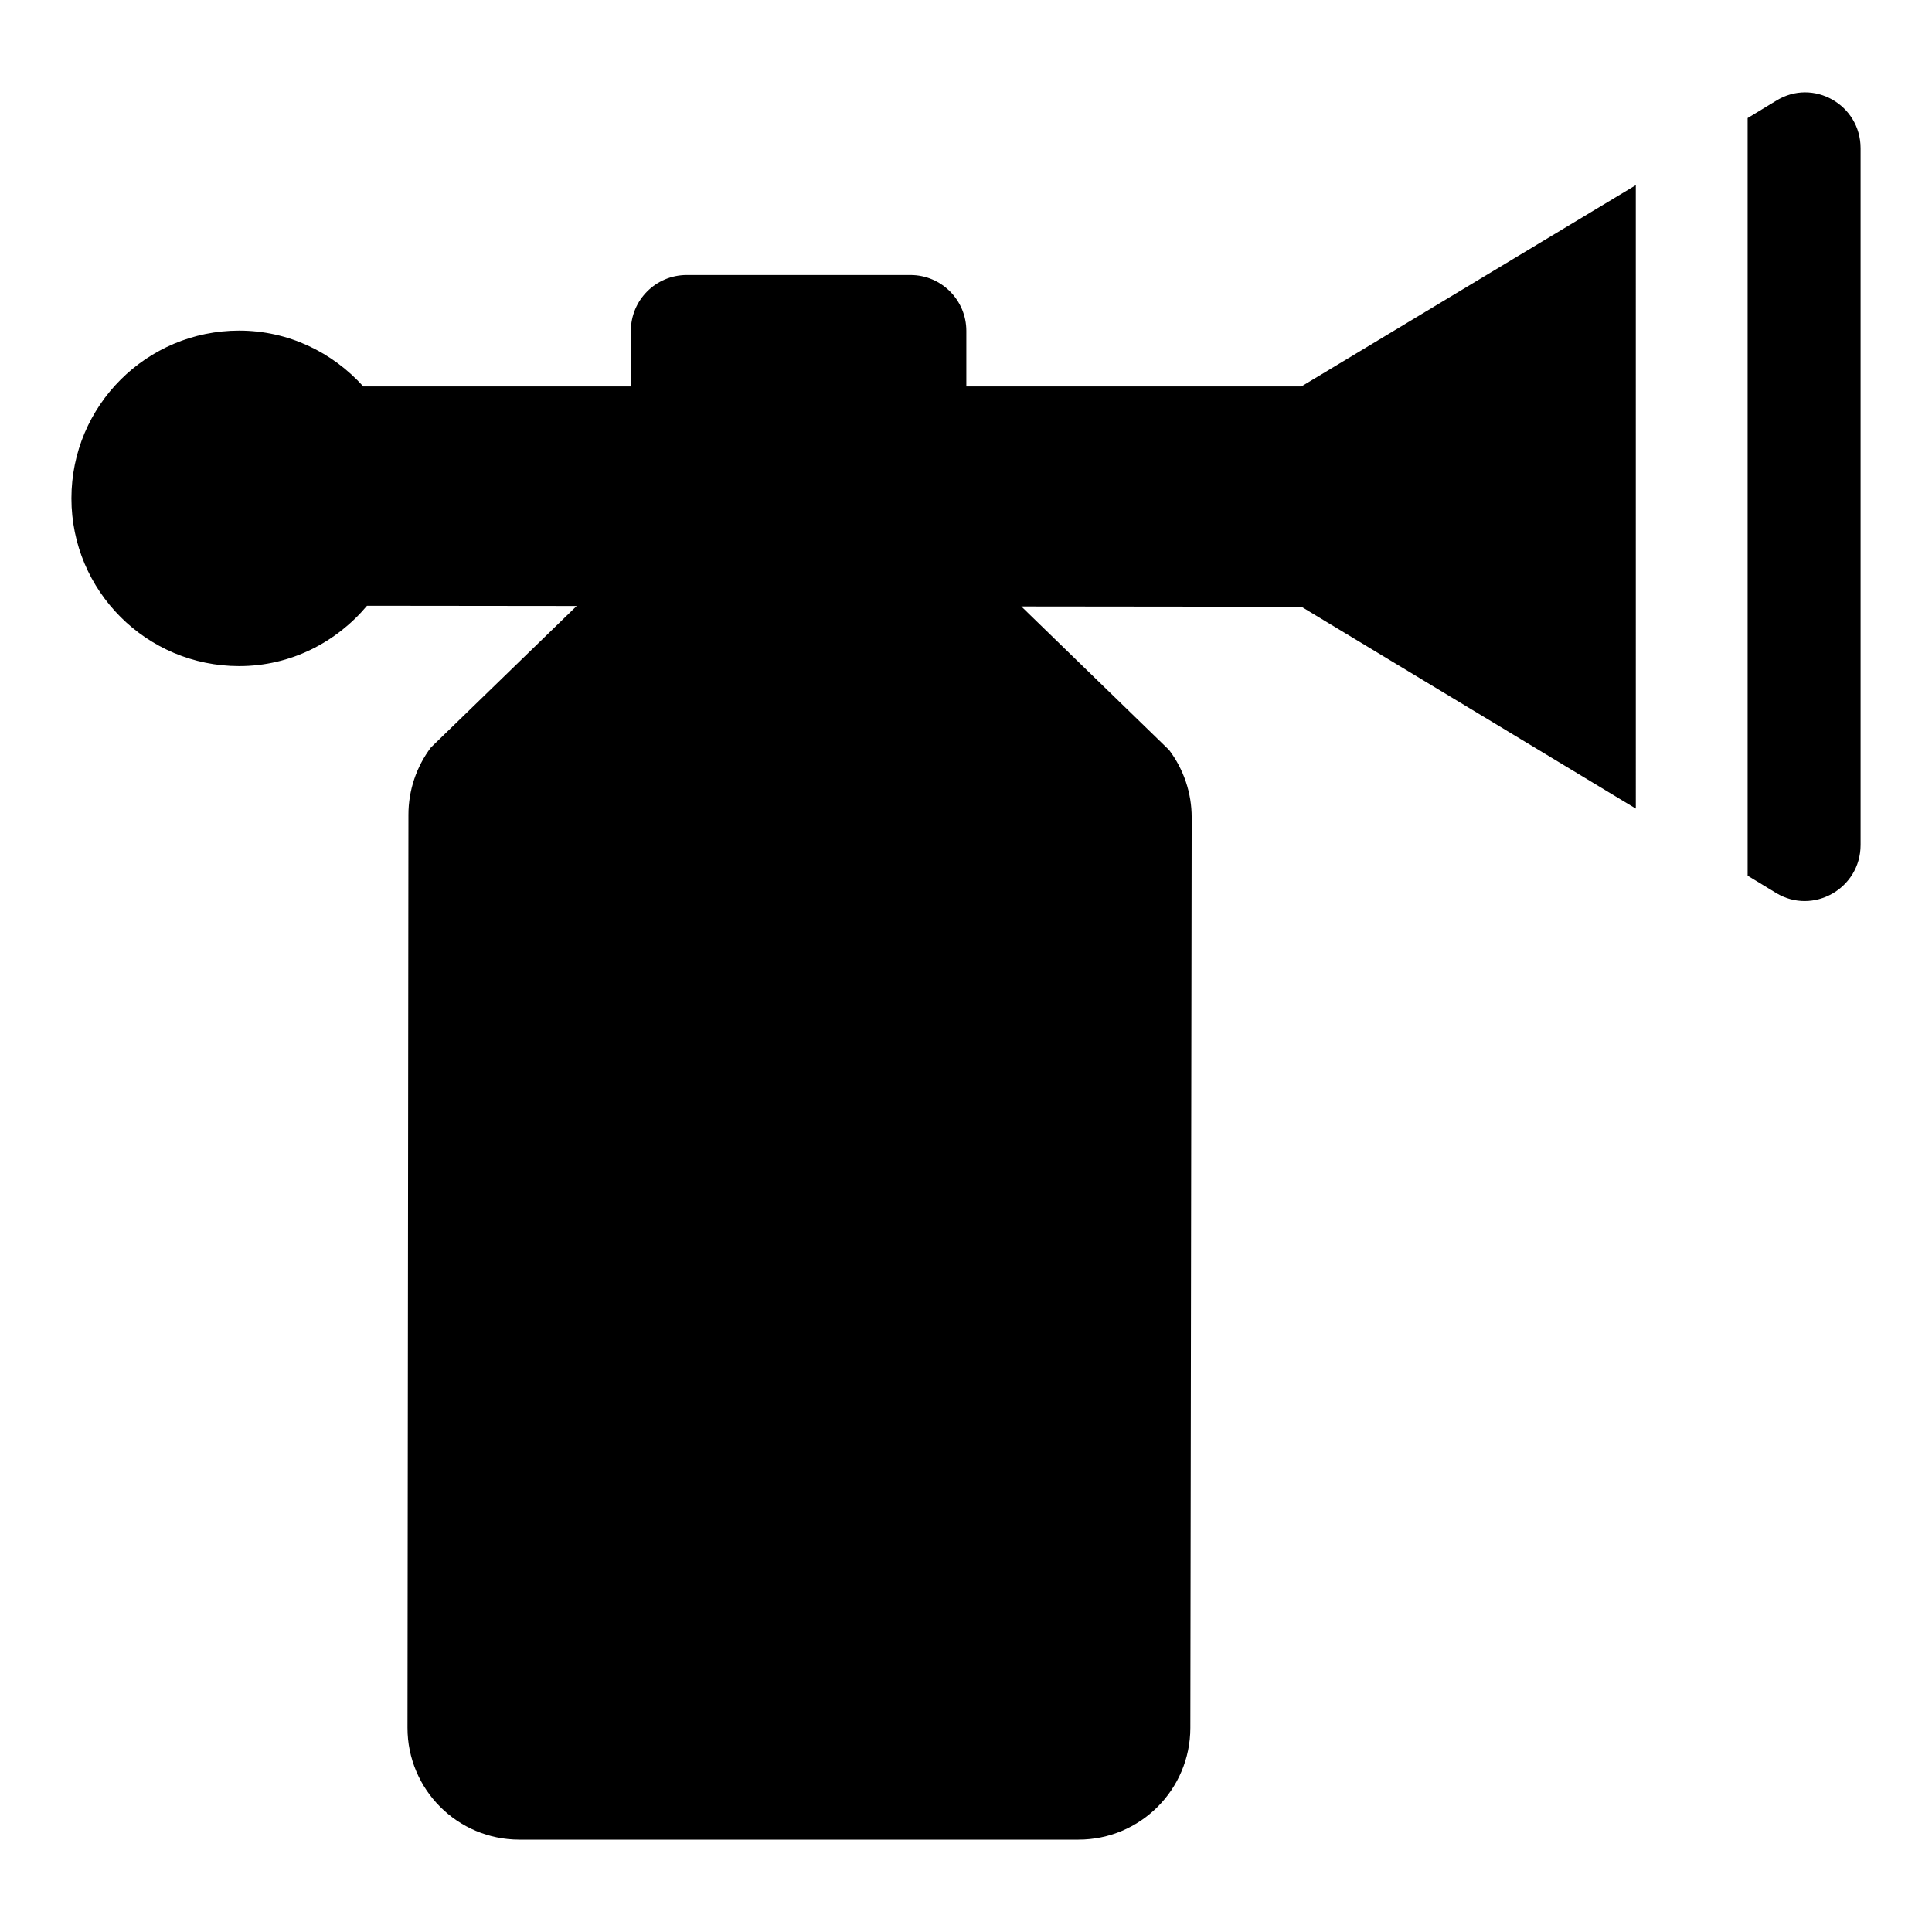
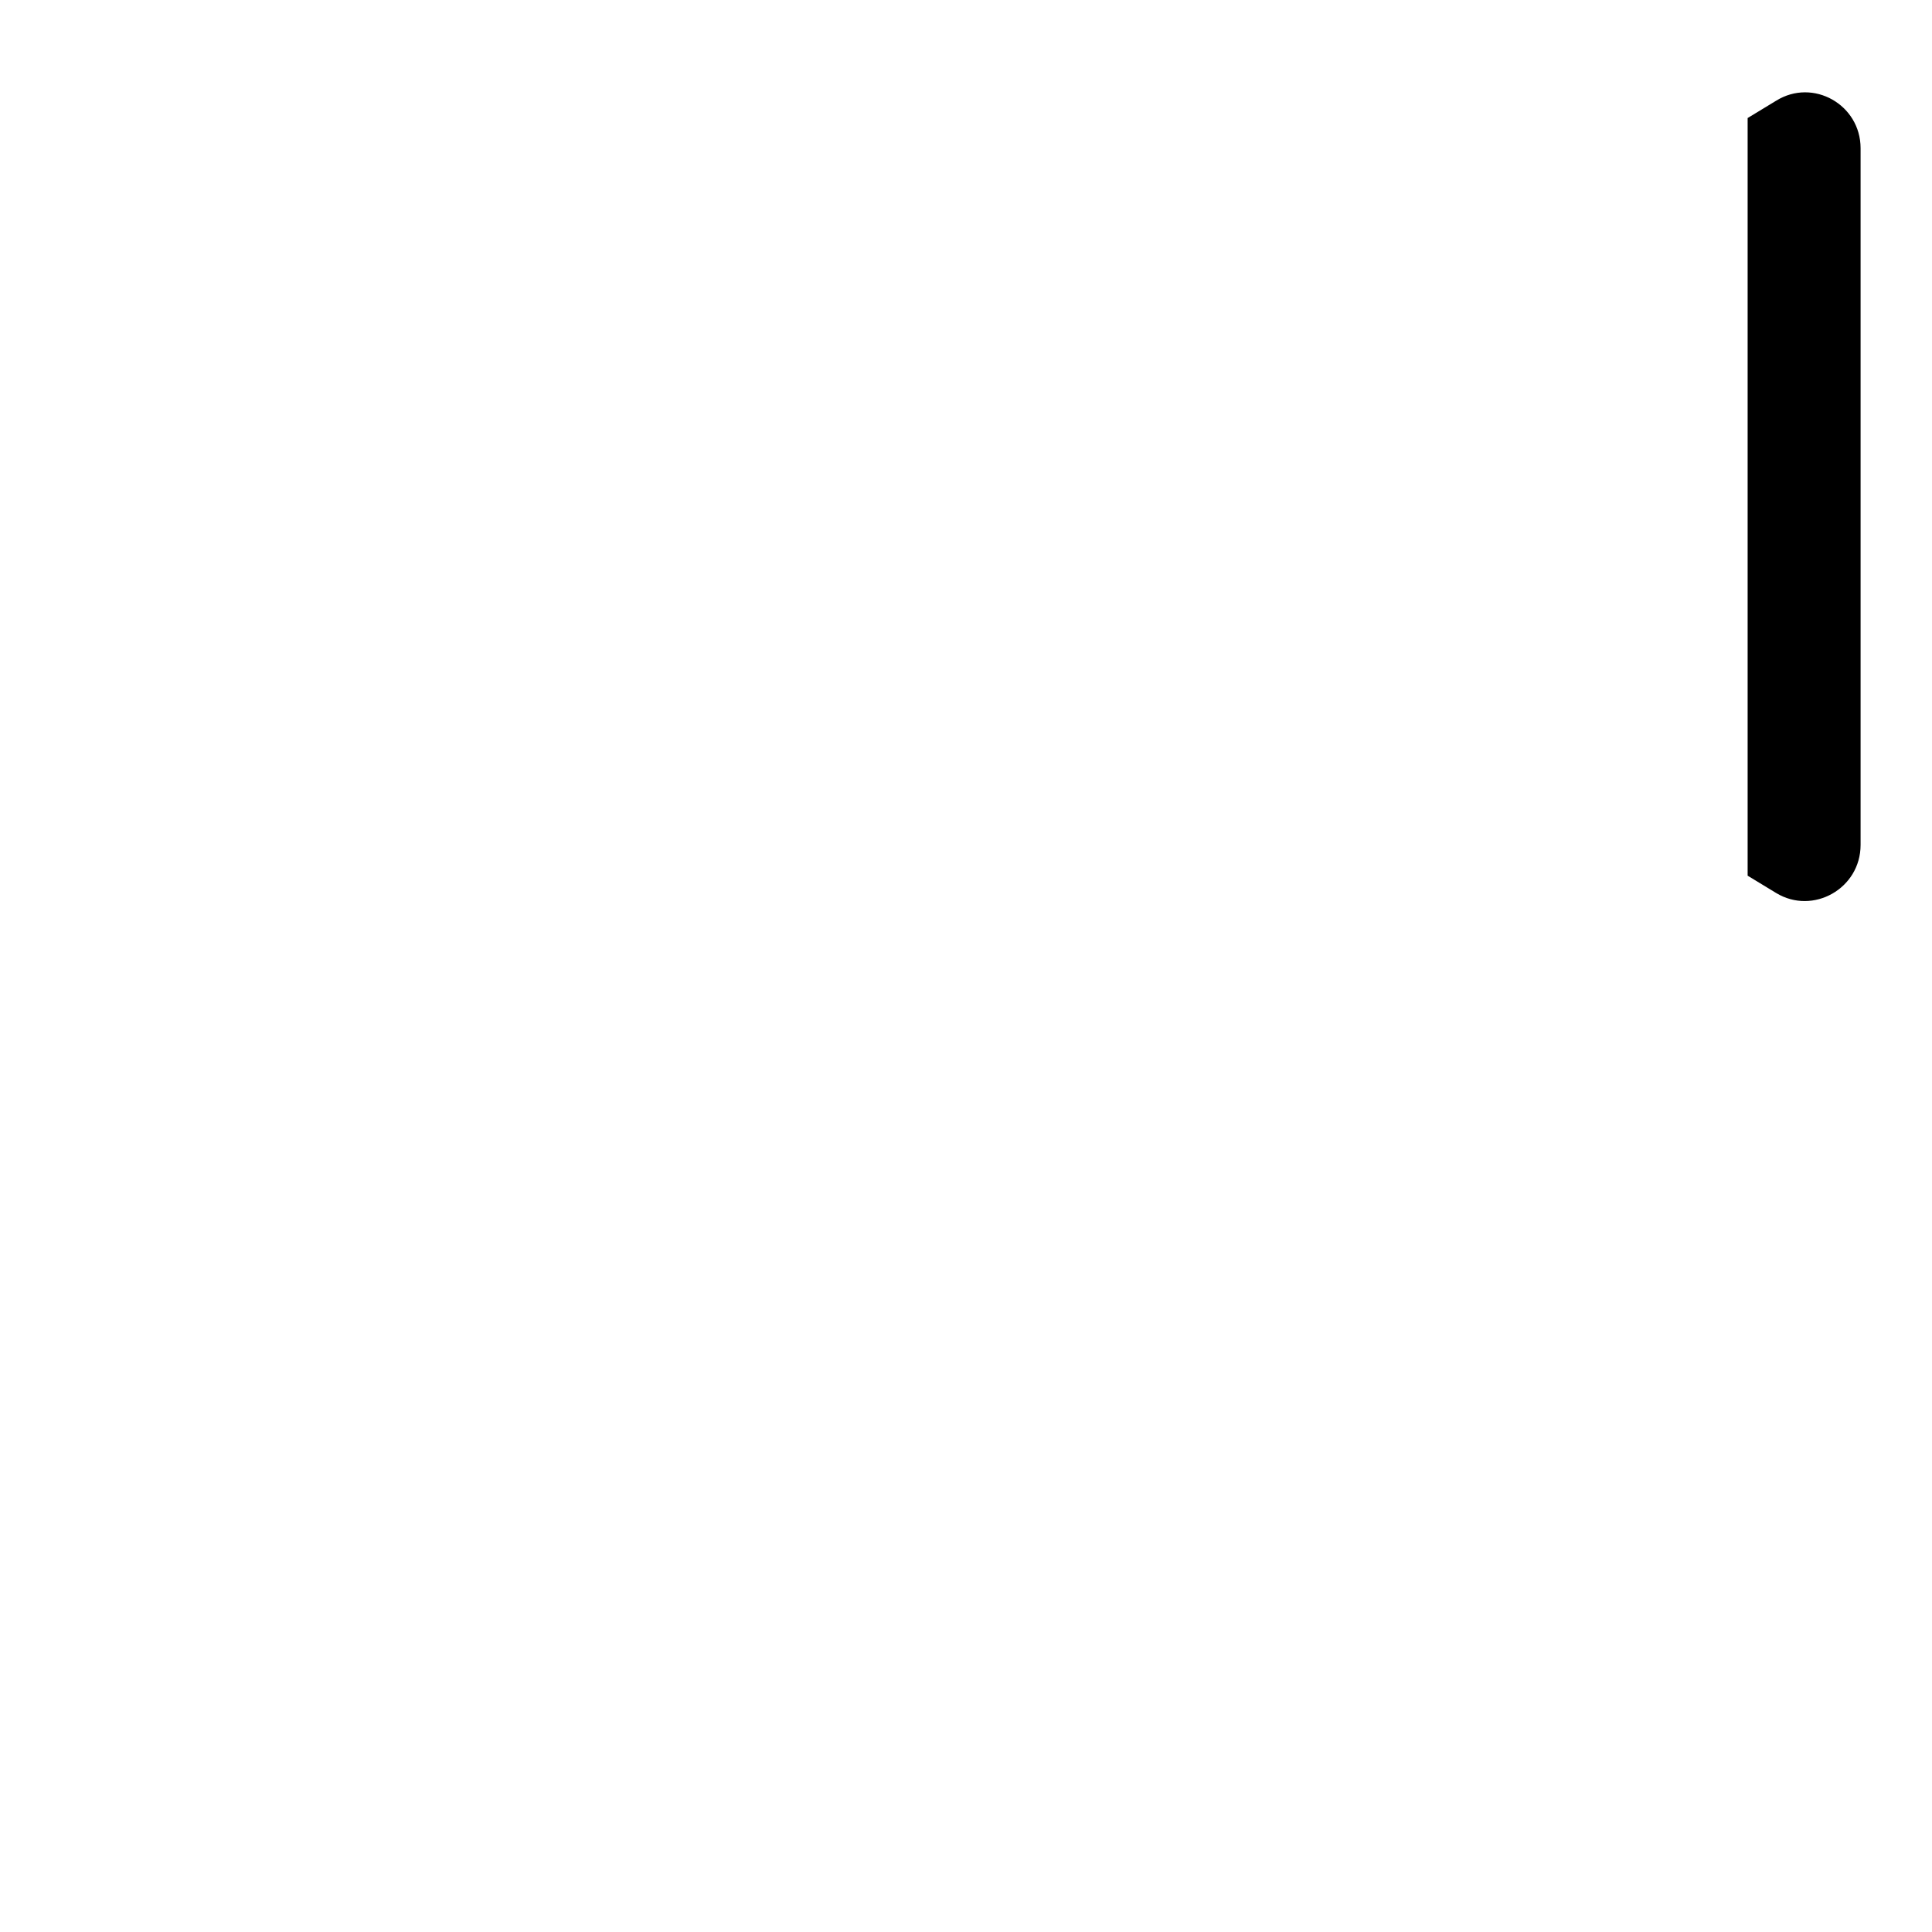
<svg xmlns="http://www.w3.org/2000/svg" fill="#000000" width="800px" height="800px" version="1.1" viewBox="144 144 512 512">
  <g>
-     <path d="m400.09 246.41v-14.715c0-8.184-6.633-14.816-14.816-14.816h-59.273c-8.184 0-14.816 6.633-14.816 14.816v14.715h-70.91c-8.137-9.02-19.793-14.793-32.895-14.793-24.551 0-44.453 19.902-44.453 44.453 0 24.551 19.902 44.453 44.453 44.453 13.66 0 25.73-6.293 33.883-15.992l55.562 0.059-38.625 37.496c-3.863 5.129-5.953 11.375-5.961 17.793l-0.25 241.98c-0.02 16.379 13.258 29.668 29.637 29.668h148.19c16.348 0 29.609-13.242 29.637-29.59l0.355-241.27c0.012-6.465-2.094-12.758-5.992-17.914l-39.152-38.035 74.23 0.078 88.613 53.492-0.004-165.22-88.613 53.344z" />
    <path d="m614.7 170.69-7.559 4.594v200.78l7.559 4.594c9.781 5.926 22.375-1.188 22.375-12.742v-184.63c0-11.559-12.598-18.672-22.375-12.594z" />
  </g>
</svg>